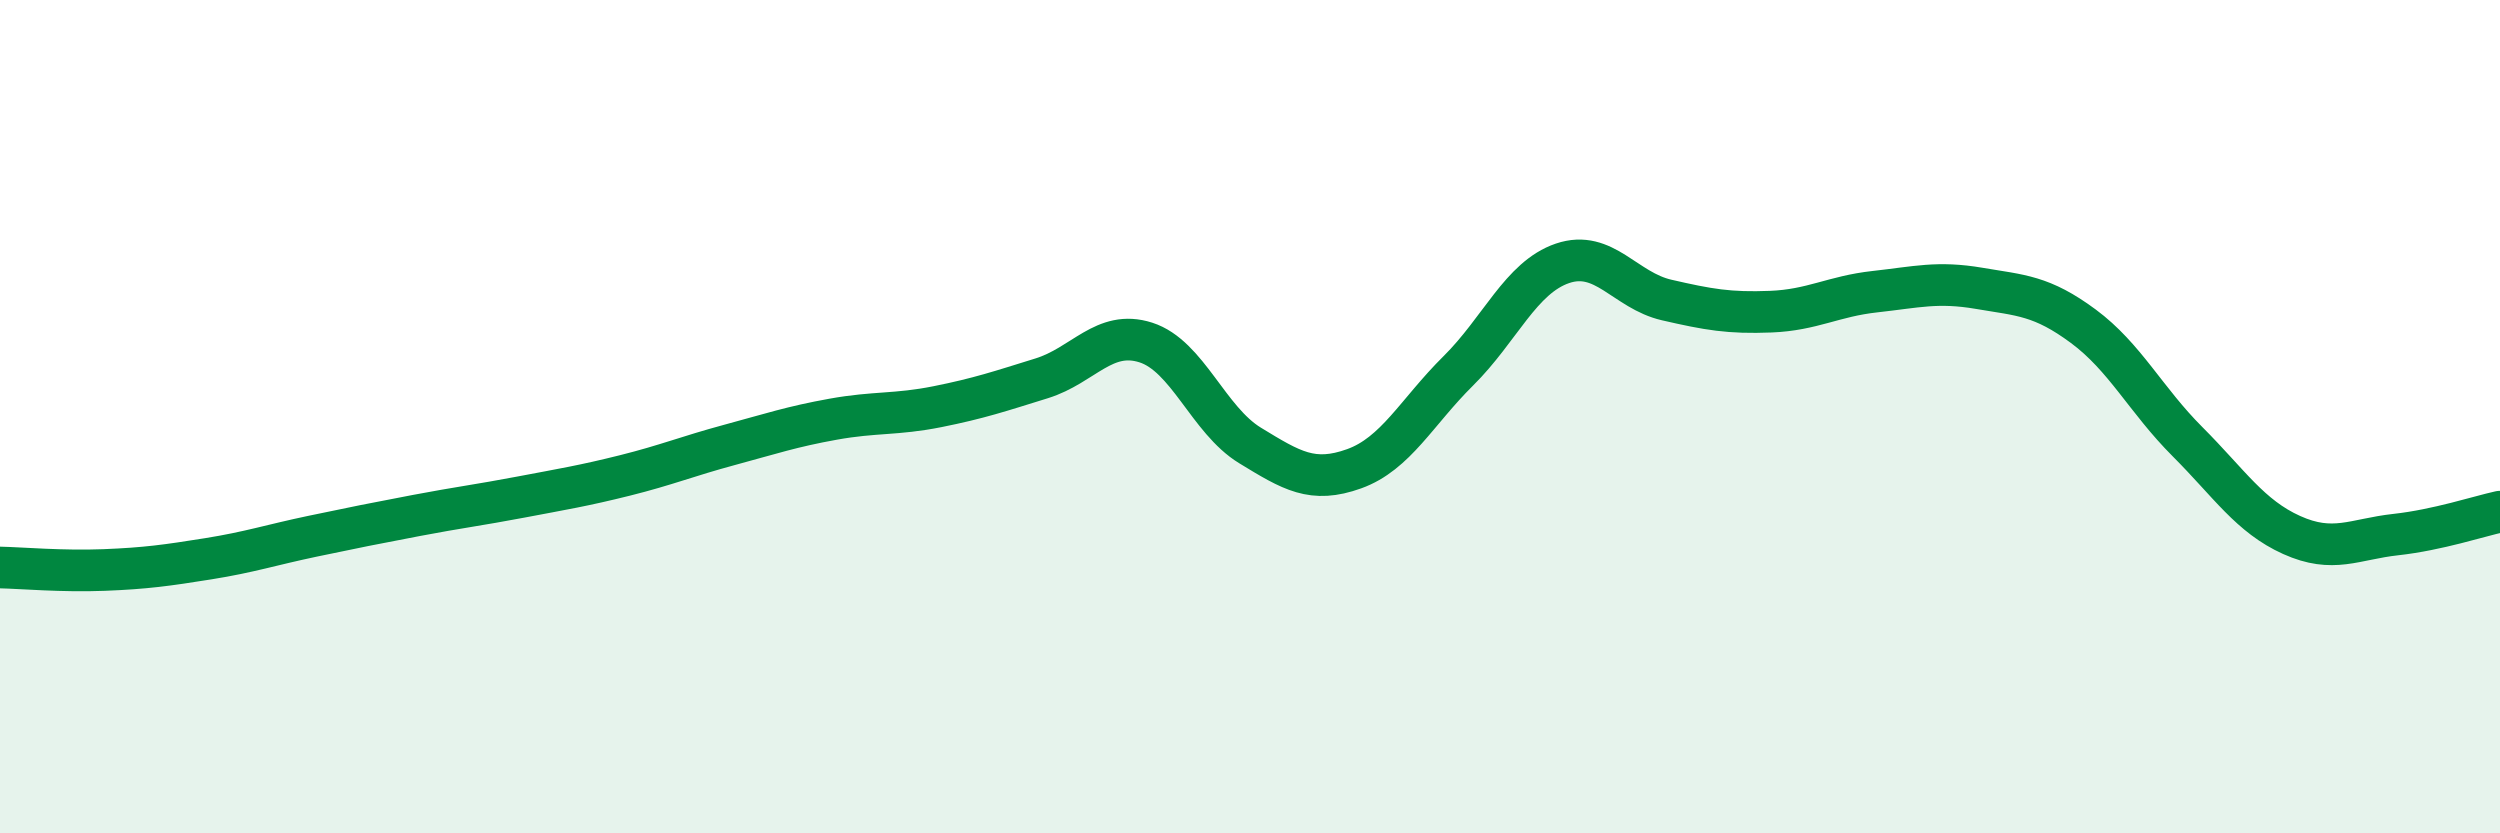
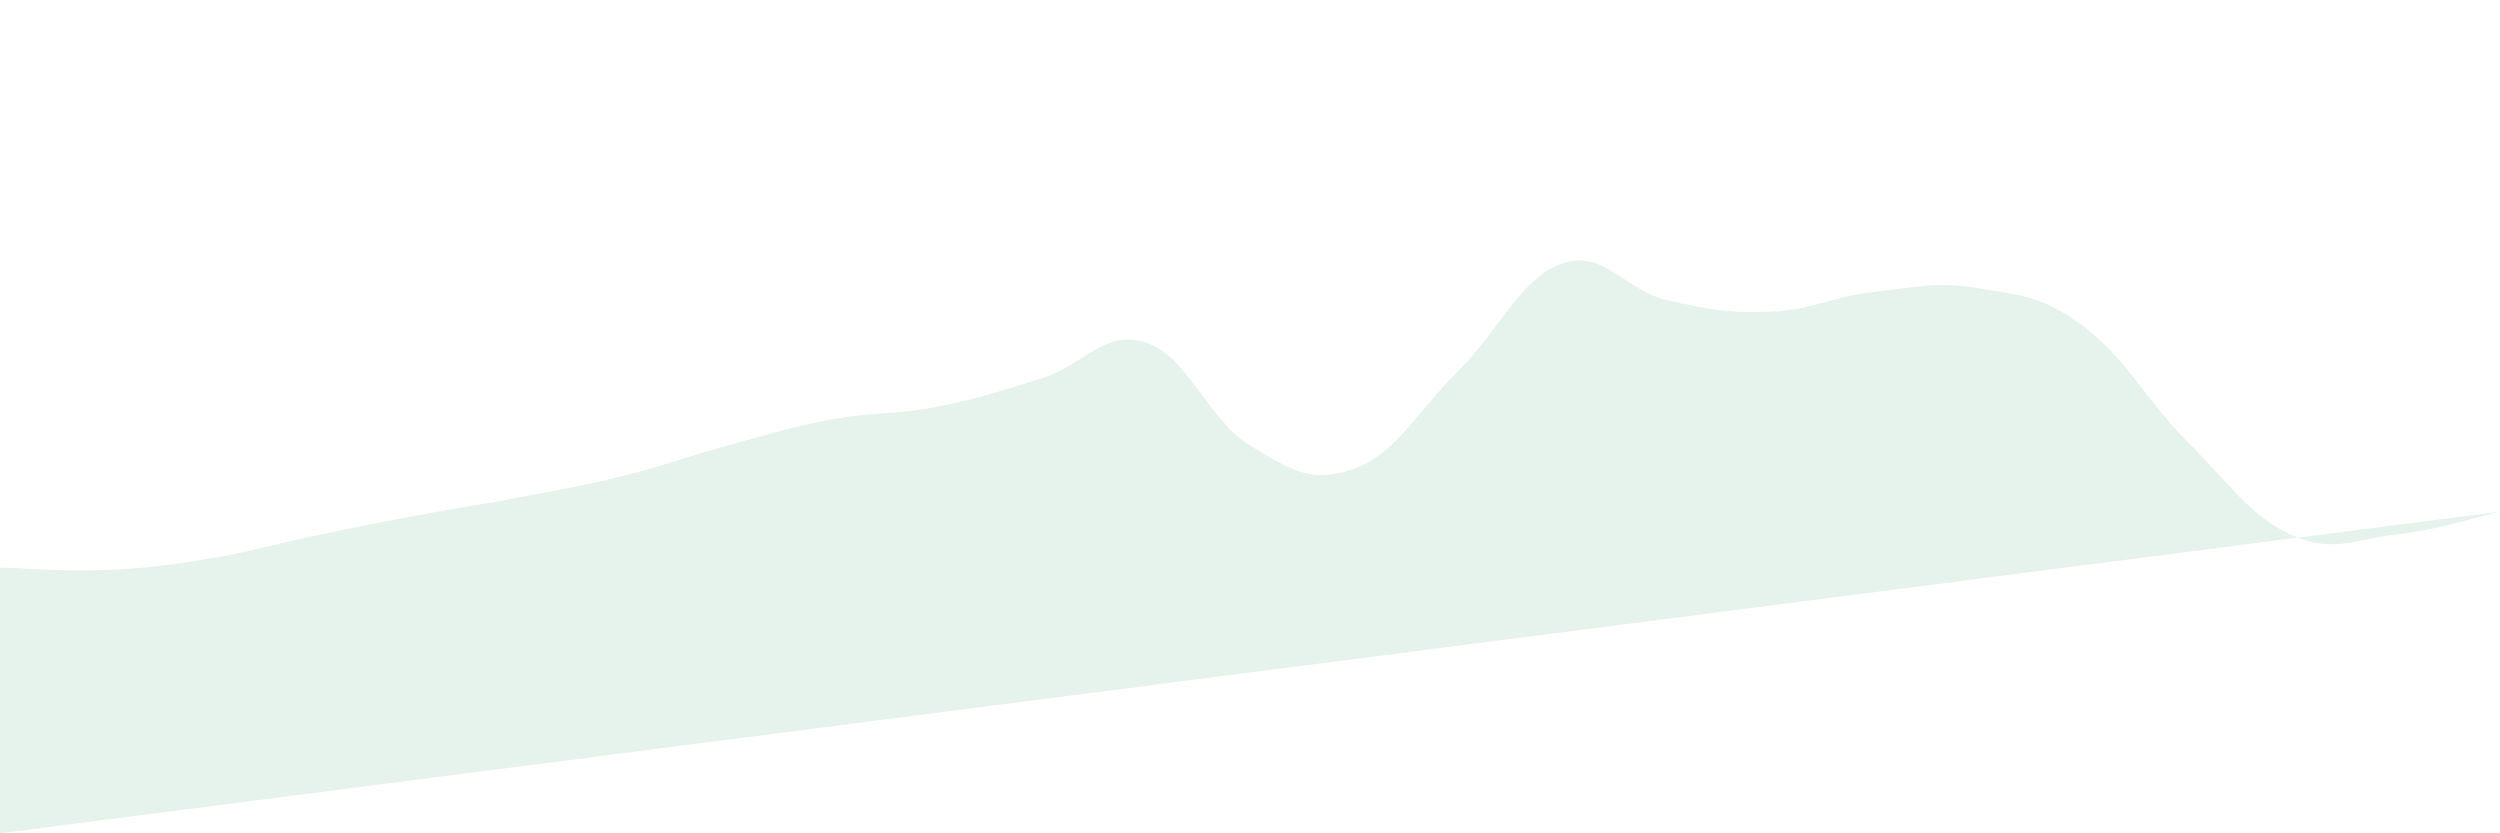
<svg xmlns="http://www.w3.org/2000/svg" width="60" height="20" viewBox="0 0 60 20">
-   <path d="M 0,13.62 C 0.5,13.63 1.5,13.72 2.5,13.68 C 3.5,13.64 4,13.57 5,13.41 C 6,13.25 6.5,13.08 7.5,12.87 C 8.5,12.66 9,12.56 10,12.37 C 11,12.18 11.5,12.12 12.5,11.93 C 13.5,11.74 14,11.66 15,11.41 C 16,11.16 16.5,10.95 17.5,10.68 C 18.5,10.41 19,10.24 20,10.06 C 21,9.88 21.5,9.96 22.5,9.76 C 23.5,9.56 24,9.39 25,9.08 C 26,8.77 26.5,7.9 27.5,8.22 C 28.5,8.54 29,10.08 30,10.69 C 31,11.3 31.5,11.61 32.5,11.25 C 33.5,10.89 34,9.89 35,8.9 C 36,7.91 36.5,6.66 37.5,6.32 C 38.5,5.98 39,6.97 40,7.2 C 41,7.43 41.5,7.52 42.5,7.48 C 43.5,7.44 44,7.11 45,7 C 46,6.89 46.5,6.75 47.5,6.92 C 48.5,7.09 49,7.09 50,7.83 C 51,8.57 51.5,9.6 52.5,10.6 C 53.5,11.6 54,12.39 55,12.84 C 56,13.29 56.5,12.94 57.5,12.83 C 58.5,12.72 59.5,12.39 60,12.28L60 20L0 20Z" fill="#008740" opacity="0.1" stroke-linecap="round" stroke-linejoin="round" />
-   <path d="M 0,13.62 C 0.5,13.63 1.5,13.72 2.5,13.68 C 3.5,13.64 4,13.57 5,13.41 C 6,13.25 6.5,13.08 7.5,12.87 C 8.5,12.66 9,12.56 10,12.37 C 11,12.18 11.5,12.12 12.5,11.93 C 13.5,11.74 14,11.66 15,11.41 C 16,11.16 16.5,10.95 17.5,10.68 C 18.5,10.41 19,10.24 20,10.06 C 21,9.88 21.5,9.96 22.5,9.76 C 23.5,9.56 24,9.39 25,9.08 C 26,8.77 26.5,7.9 27.5,8.22 C 28.5,8.54 29,10.08 30,10.69 C 31,11.3 31.5,11.61 32.5,11.25 C 33.5,10.89 34,9.89 35,8.9 C 36,7.91 36.5,6.66 37.5,6.32 C 38.5,5.98 39,6.97 40,7.2 C 41,7.43 41.5,7.52 42.5,7.48 C 43.5,7.44 44,7.11 45,7 C 46,6.89 46.5,6.75 47.5,6.92 C 48.5,7.09 49,7.09 50,7.83 C 51,8.57 51.5,9.6 52.5,10.6 C 53.5,11.6 54,12.39 55,12.84 C 56,13.29 56.5,12.94 57.5,12.83 C 58.5,12.72 59.5,12.39 60,12.28" stroke="#008740" stroke-width="1" fill="none" stroke-linecap="round" stroke-linejoin="round" />
+   <path d="M 0,13.62 C 0.5,13.63 1.5,13.72 2.5,13.68 C 3.5,13.64 4,13.57 5,13.41 C 6,13.25 6.5,13.08 7.5,12.87 C 8.5,12.66 9,12.56 10,12.37 C 11,12.18 11.5,12.12 12.5,11.93 C 13.5,11.74 14,11.66 15,11.41 C 16,11.16 16.5,10.95 17.5,10.68 C 18.5,10.41 19,10.24 20,10.06 C 21,9.88 21.5,9.96 22.5,9.76 C 23.5,9.56 24,9.39 25,9.08 C 26,8.77 26.5,7.9 27.5,8.22 C 28.5,8.54 29,10.08 30,10.69 C 31,11.3 31.5,11.61 32.5,11.25 C 33.5,10.89 34,9.89 35,8.9 C 36,7.91 36.5,6.66 37.5,6.32 C 38.5,5.98 39,6.97 40,7.2 C 41,7.43 41.5,7.52 42.5,7.48 C 43.5,7.44 44,7.11 45,7 C 46,6.89 46.5,6.75 47.5,6.92 C 48.5,7.09 49,7.09 50,7.83 C 51,8.57 51.5,9.6 52.5,10.6 C 53.5,11.6 54,12.39 55,12.84 C 56,13.29 56.5,12.94 57.5,12.83 C 58.5,12.72 59.5,12.39 60,12.28L0 20Z" fill="#008740" opacity="0.1" stroke-linecap="round" stroke-linejoin="round" />
</svg>